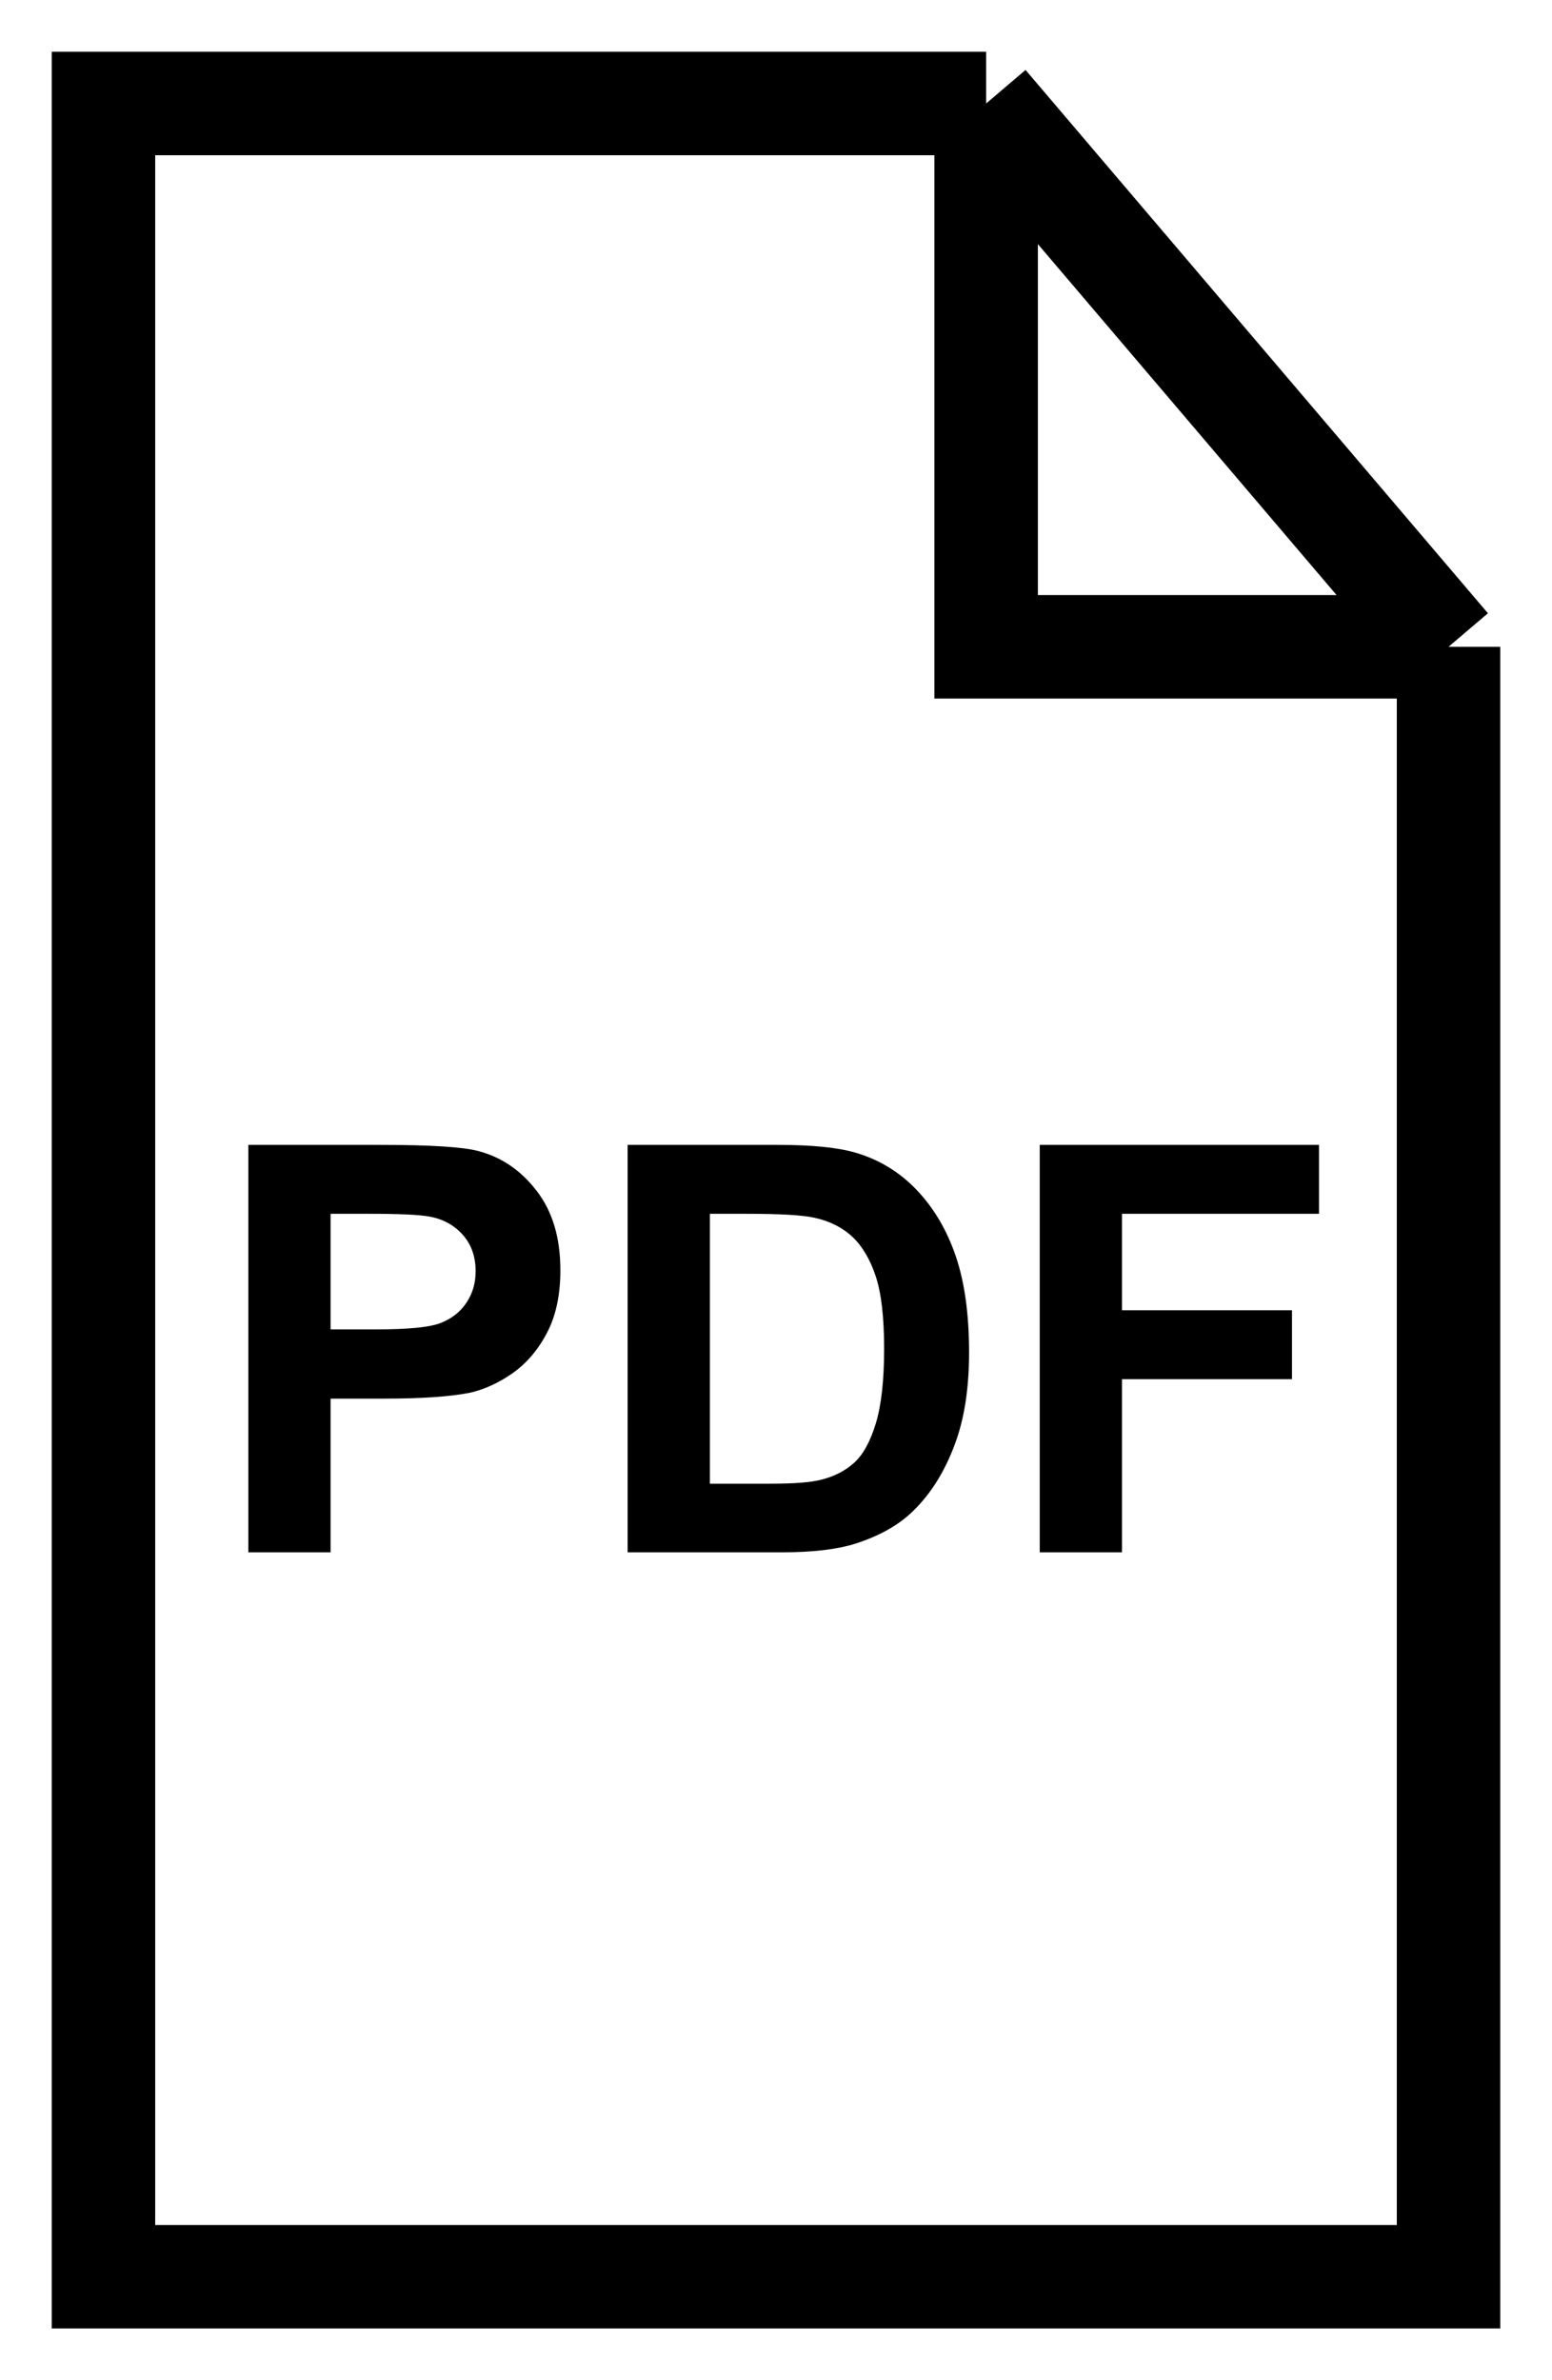
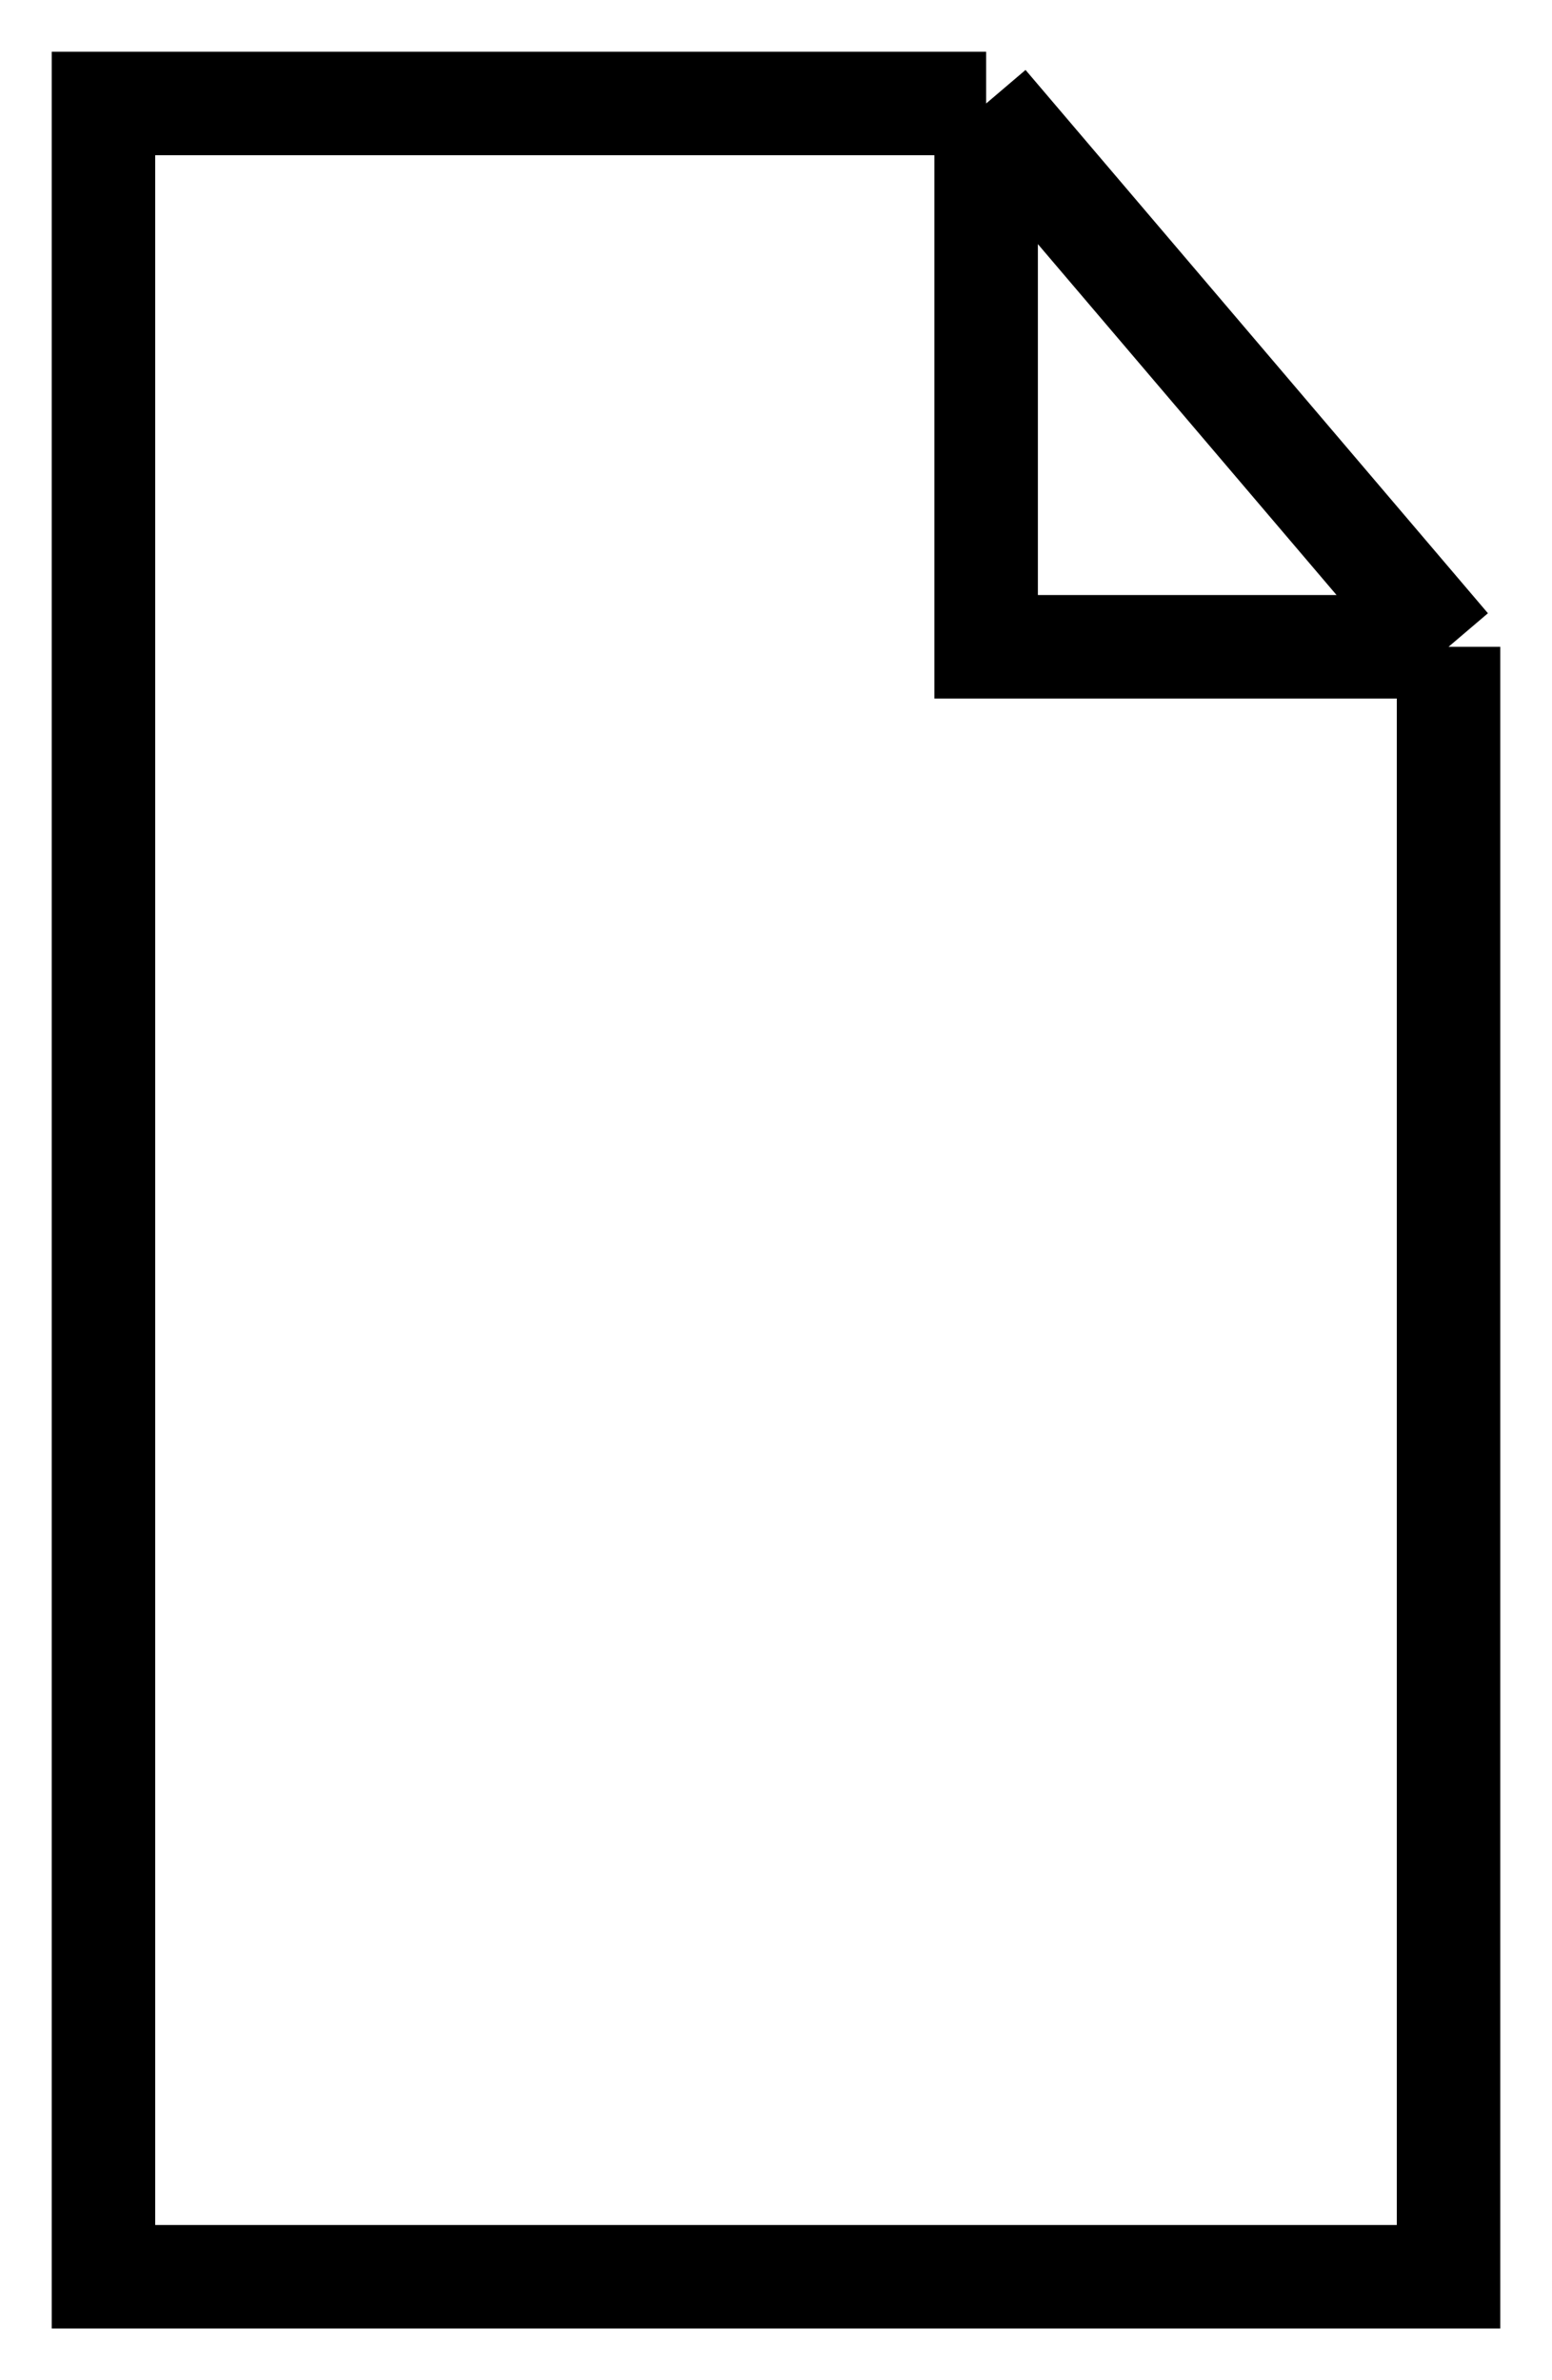
<svg xmlns="http://www.w3.org/2000/svg" width="15" height="23" viewBox="0 0 15 23" fill="none">
  <path d="M14 6.25V22H1V1H9.531M14 6.25L9.531 1M14 6.25H9.531V1" stroke="black" />
-   <path d="M2.4 15V11.063H3.676C4.159 11.063 4.474 11.083 4.621 11.122C4.847 11.181 5.036 11.31 5.188 11.509C5.34 11.706 5.416 11.961 5.416 12.274C5.416 12.516 5.372 12.719 5.284 12.884C5.197 13.049 5.085 13.178 4.949 13.273C4.814 13.366 4.677 13.428 4.538 13.459C4.348 13.496 4.073 13.515 3.713 13.515H3.195V15H2.4ZM3.195 11.729V12.846H3.63C3.943 12.846 4.153 12.826 4.259 12.784C4.364 12.743 4.447 12.679 4.506 12.591C4.566 12.503 4.597 12.401 4.597 12.285C4.597 12.142 4.555 12.024 4.471 11.93C4.387 11.837 4.28 11.779 4.151 11.756C4.056 11.738 3.866 11.729 3.579 11.729H3.195ZM6.066 11.063H7.519C7.846 11.063 8.096 11.088 8.268 11.138C8.499 11.206 8.697 11.327 8.862 11.501C9.026 11.674 9.152 11.887 9.238 12.14C9.323 12.39 9.366 12.7 9.366 13.069C9.366 13.393 9.326 13.672 9.246 13.907C9.147 14.193 9.007 14.425 8.824 14.602C8.686 14.737 8.5 14.842 8.265 14.917C8.09 14.972 7.855 15 7.562 15H6.066V11.063ZM6.861 11.729V14.337H7.454C7.676 14.337 7.837 14.324 7.935 14.299C8.064 14.267 8.17 14.212 8.255 14.135C8.341 14.058 8.41 13.932 8.464 13.757C8.518 13.579 8.545 13.338 8.545 13.034C8.545 12.73 8.518 12.496 8.464 12.333C8.41 12.17 8.335 12.043 8.239 11.952C8.142 11.861 8.019 11.799 7.871 11.767C7.76 11.742 7.542 11.729 7.218 11.729H6.861ZM10.049 15V11.063H12.748V11.729H10.844V12.661H12.487V13.327H10.844V15H10.049Z" fill="black" />
</svg>